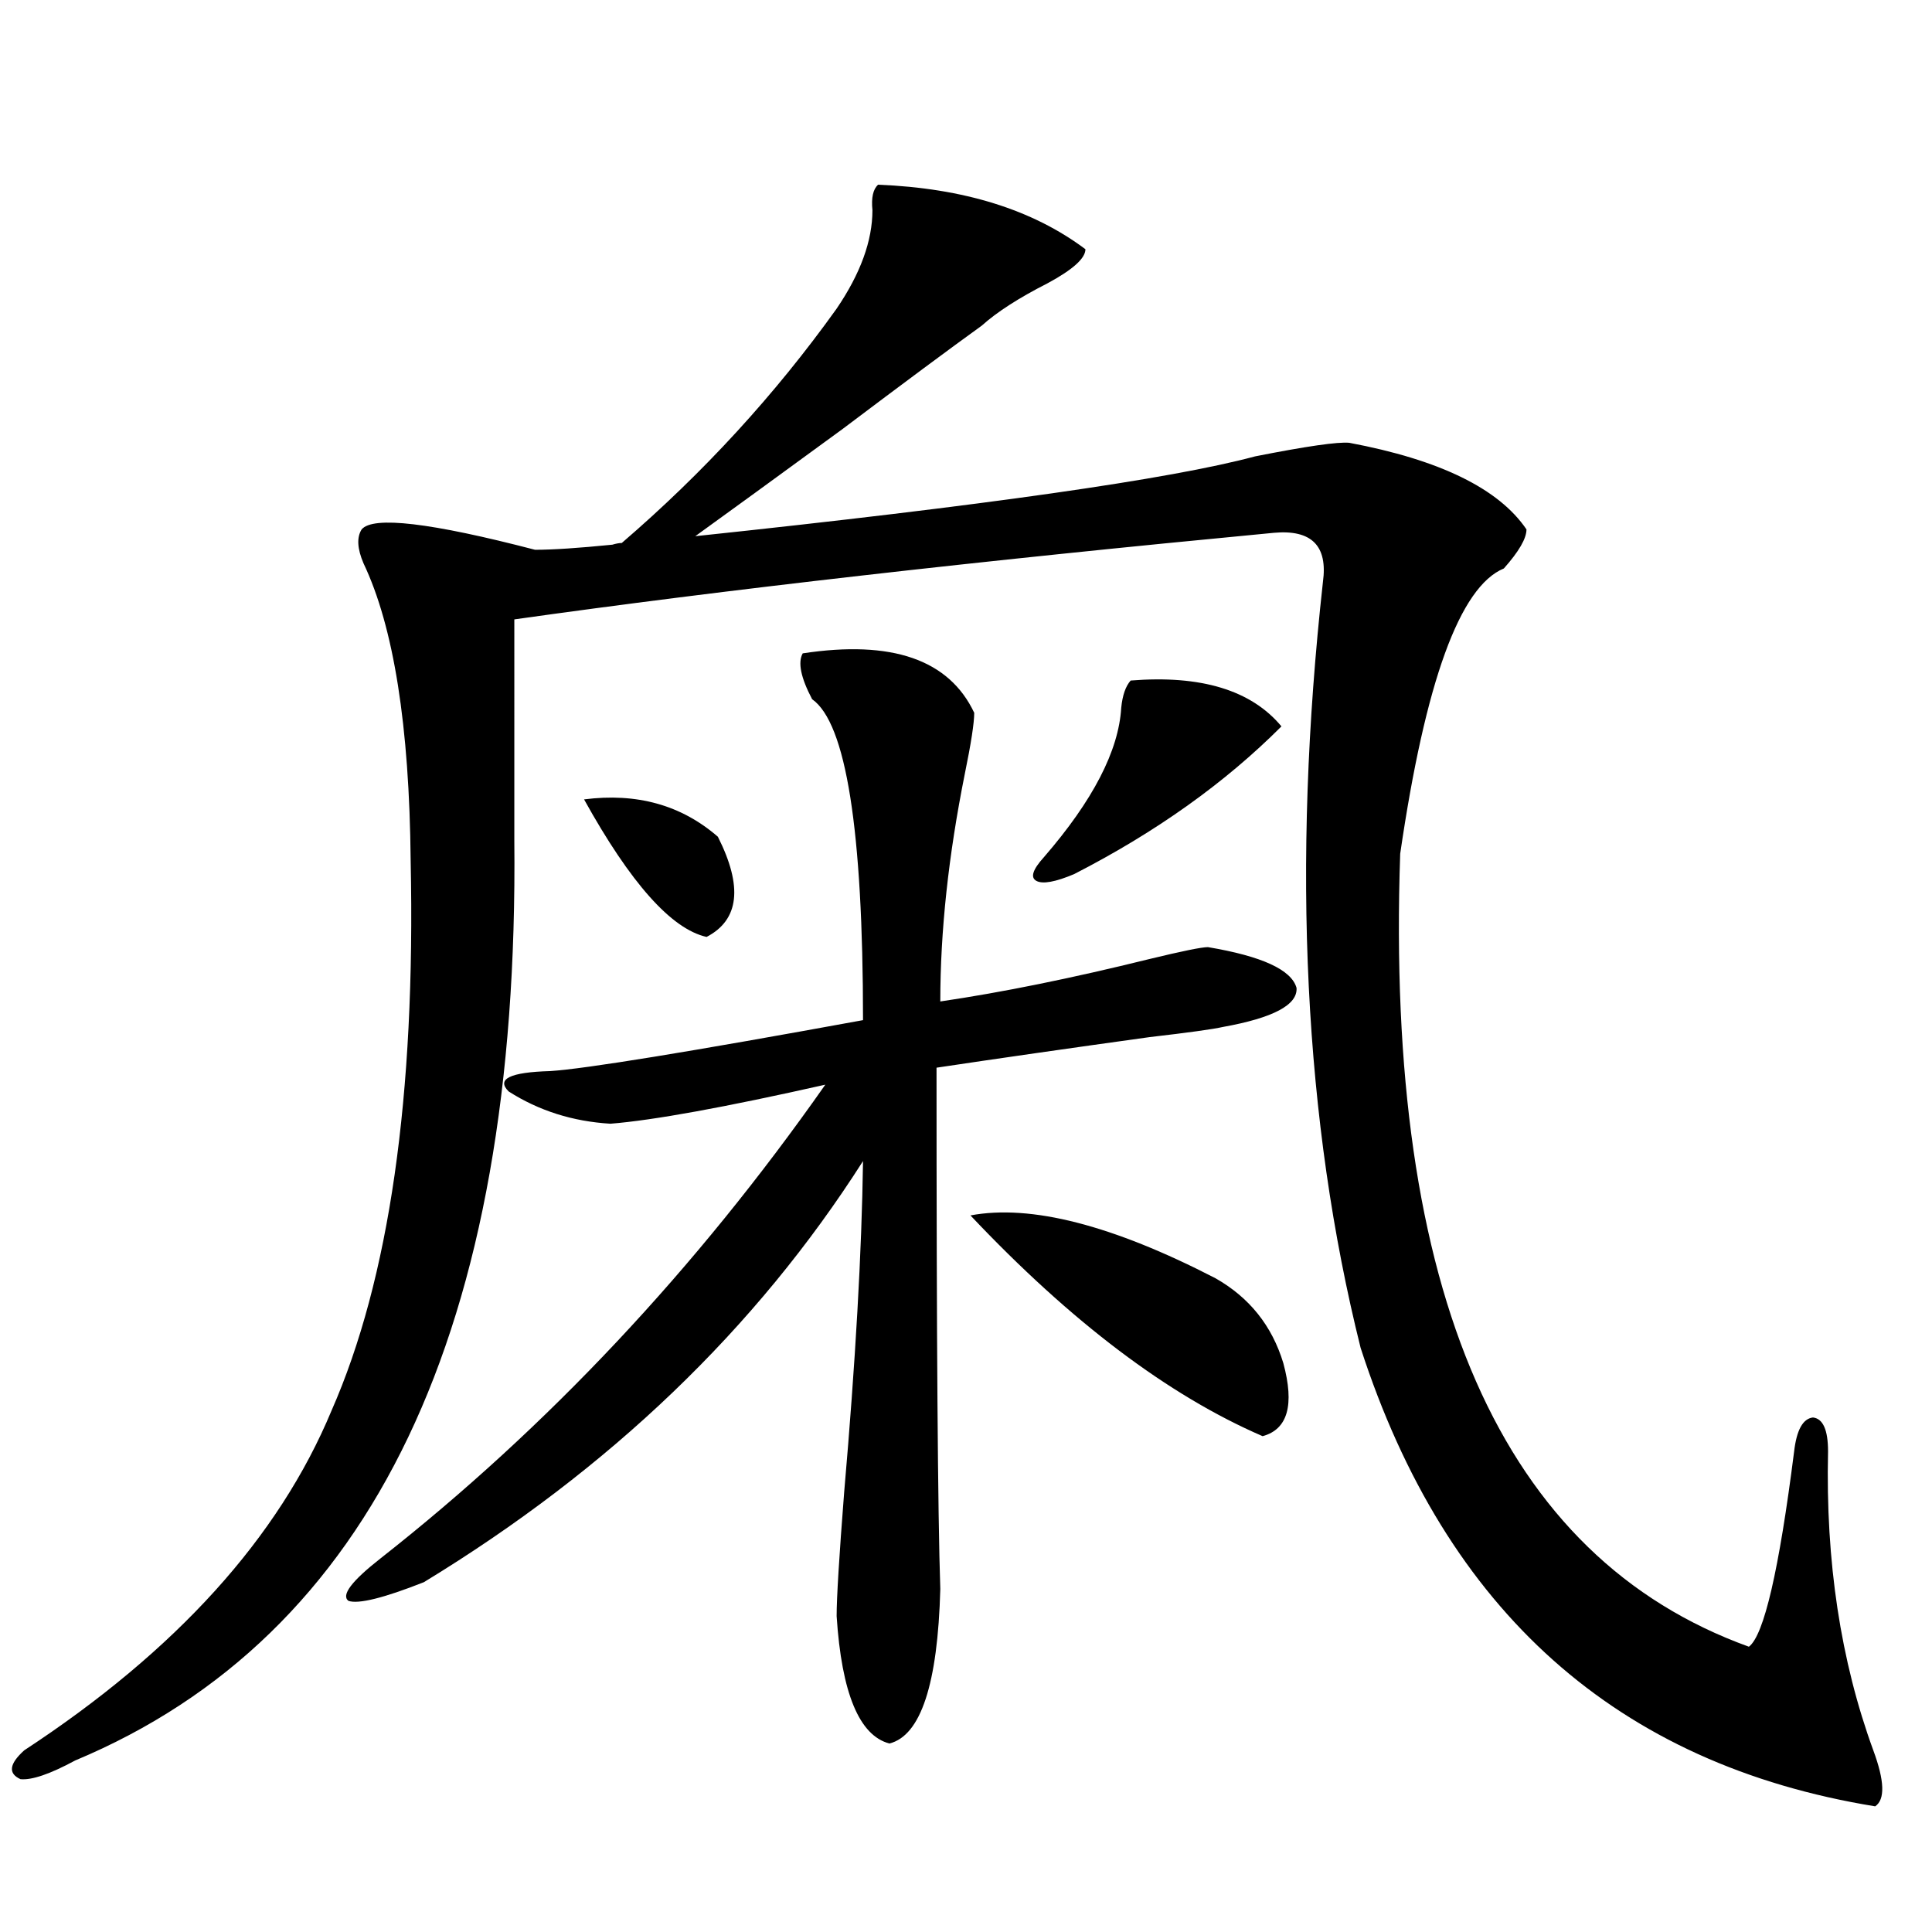
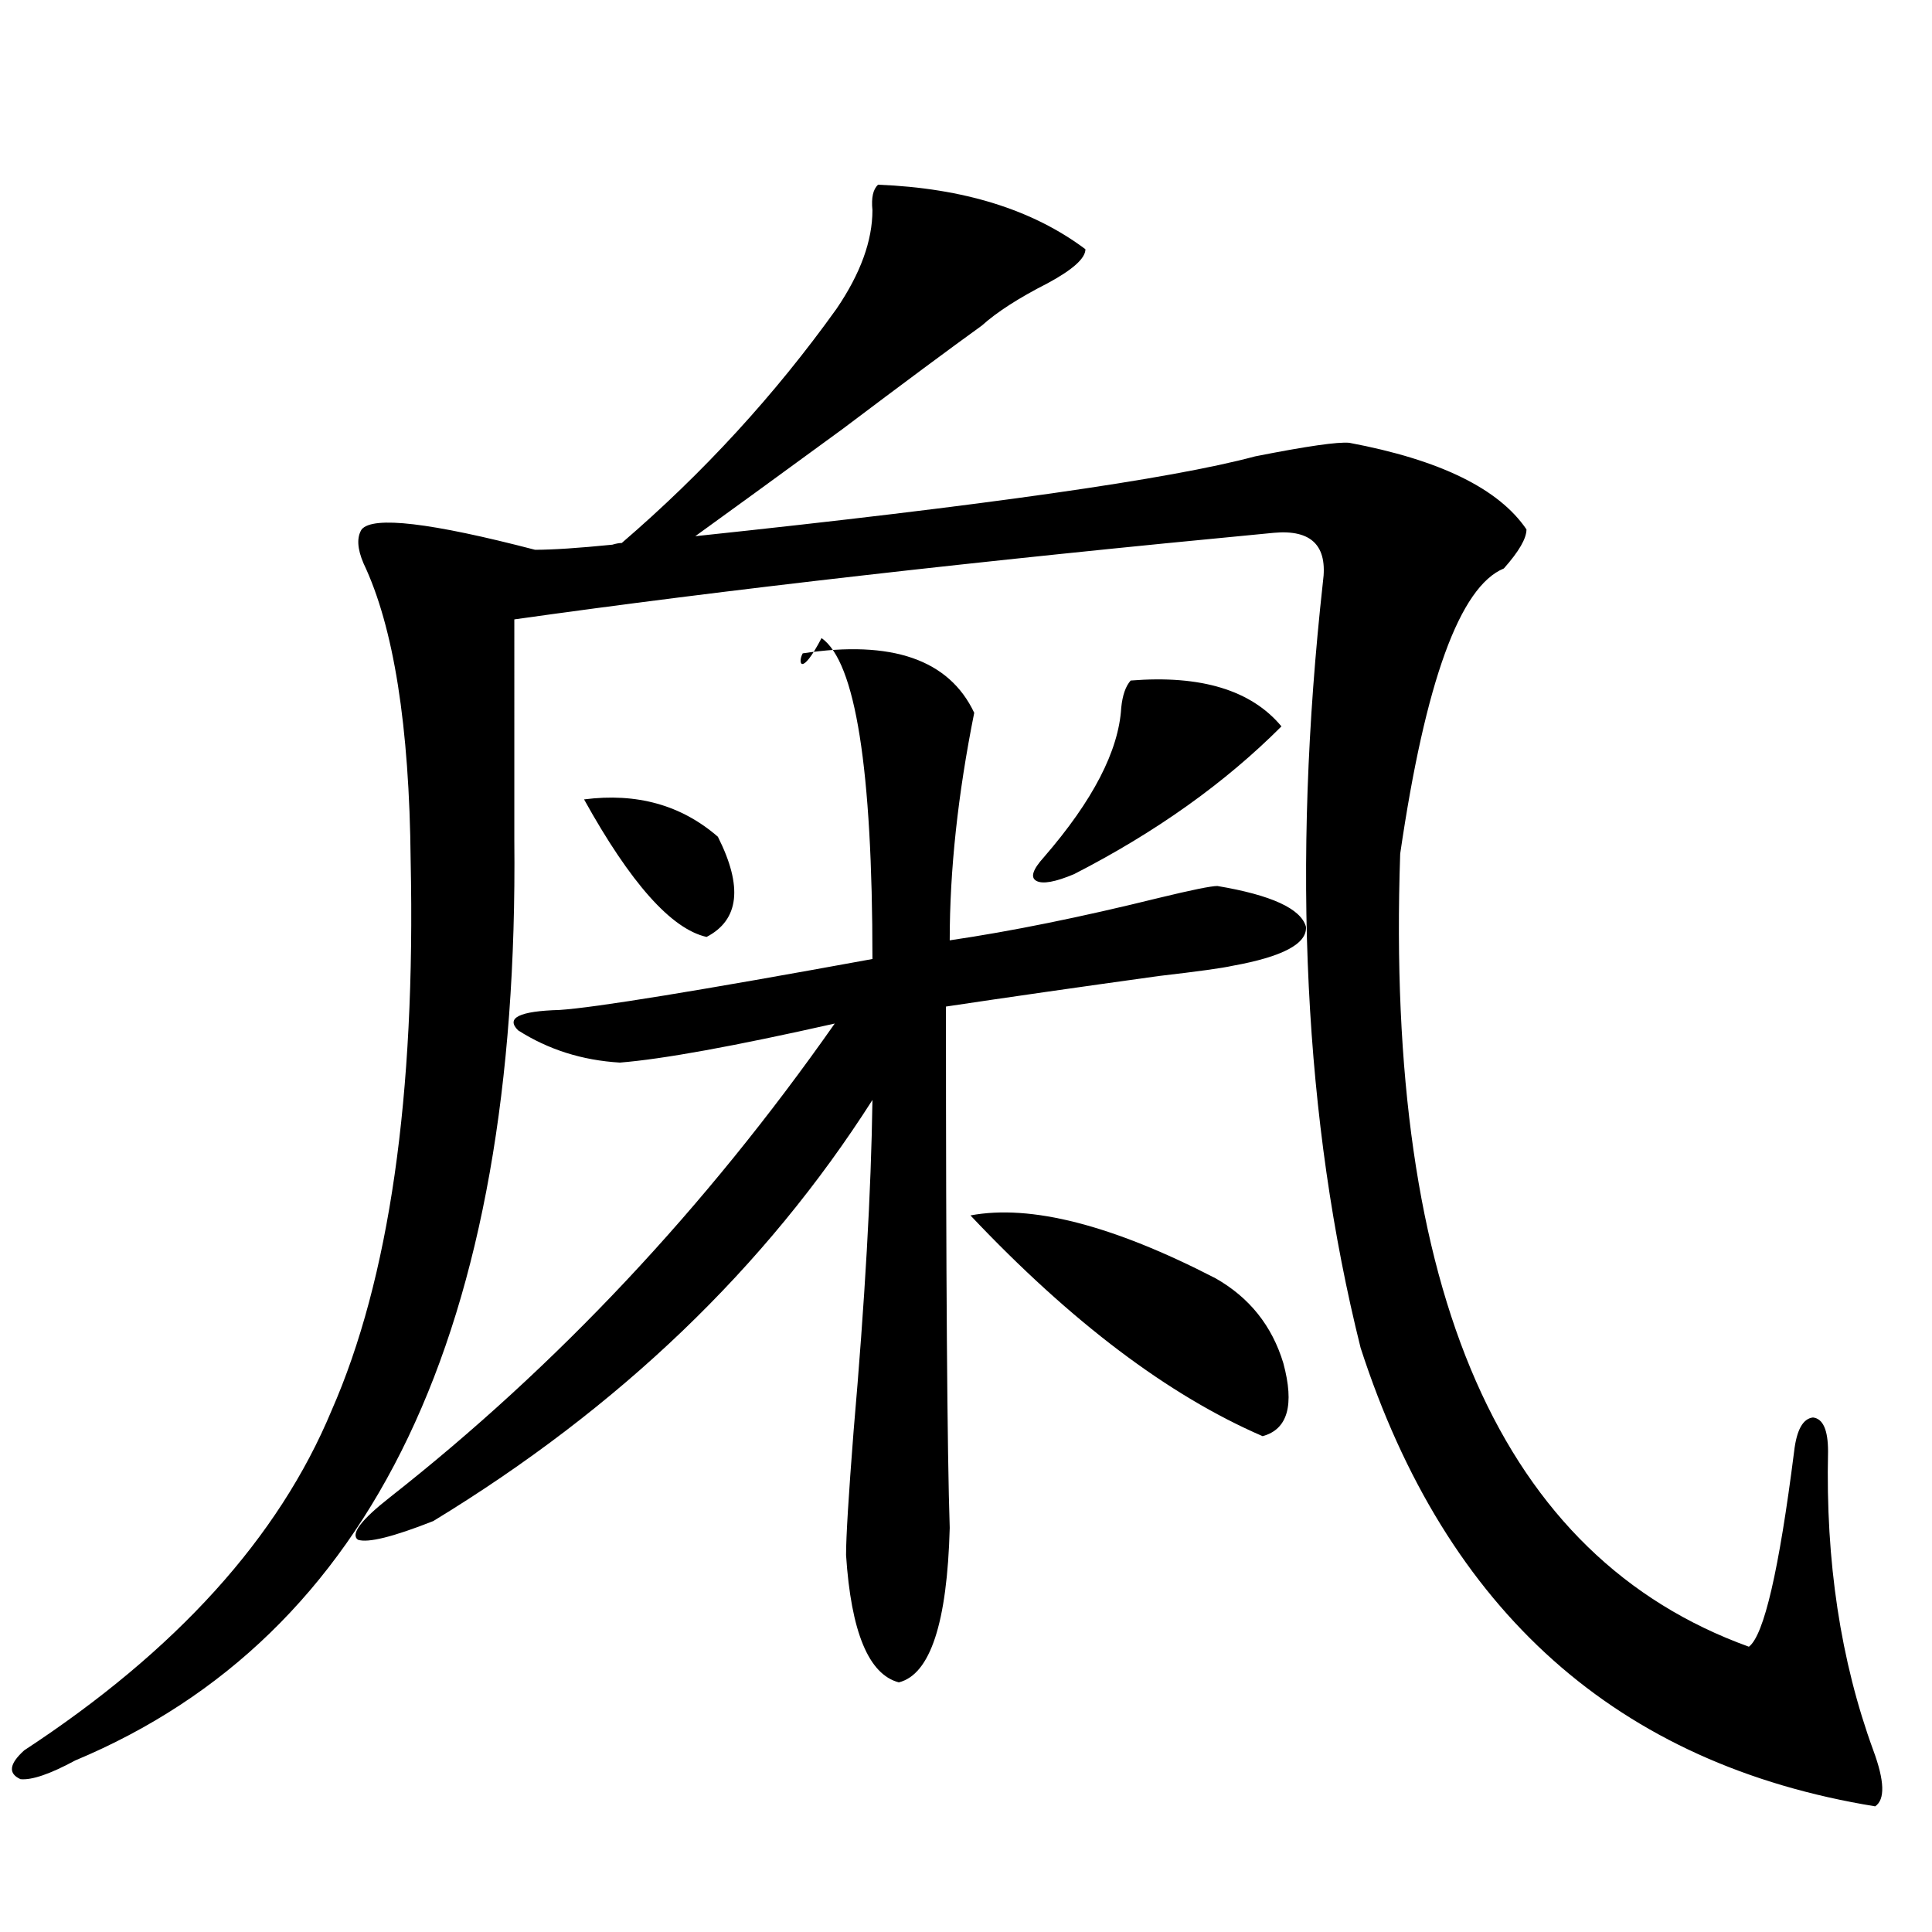
<svg xmlns="http://www.w3.org/2000/svg" version="1.1" id="图层_1" x="0px" y="0px" width="1000px" height="1000px" viewBox="0 0 1000 1000" enable-background="new 0 0 1000 1000" xml:space="preserve">
-   <path d="M454.501,95.602c44.222,1.758,79.998,12.895,107.314,33.398c0,4.697-6.509,10.547-19.512,17.578  c-14.969,7.622-26.341,14.941-34.146,21.973c-16.265,11.728-40.334,29.594-72.193,53.613c-34.48,25.2-59.846,43.657-76.096,55.371  c149.585-15.82,246.168-29.581,289.749-41.309c26.661-5.273,42.926-7.608,48.779-7.031c46.828,8.789,77.392,23.73,91.705,44.824  c0,4.697-3.902,11.426-11.707,20.215c-22.773,9.38-40.654,58.598-53.657,147.656c-7.805,227.348,52.347,364.169,180.483,410.449  c7.805-5.864,15.609-39.551,23.414-101.074c1.296-11.124,4.543-16.988,9.756-17.578c5.198,0.591,7.805,6.455,7.805,17.578  c-1.311,56.841,6.494,108.394,23.414,154.687c5.854,15.82,6.174,25.488,0.976,29.004  c-133.335-21.684-222.113-100.786-266.335-237.304c-29.268-117.183-35.776-249.307-19.512-396.387  c2.592-18.745-5.854-27.246-25.365-25.488c-154.143,14.653-285.206,29.594-393.161,44.824V434.86  c2.592,253.125-73.169,411.905-227.312,476.367c-13.018,7.031-22.438,10.245-28.292,9.668c-6.509-2.938-5.854-7.91,1.951-14.941  c78.688-51.567,131.704-110.151,159.021-175.781c29.908-67.964,43.566-162.886,40.975-284.766  c-0.655-69.722-8.78-120.987-24.39-153.809c-3.262-7.608-3.582-13.472-0.976-17.578c5.854-7.031,35.762-3.516,89.754,10.547  c9.101,0,22.438-0.879,39.999-2.637c1.951-0.577,3.567-0.879,4.878-0.879c42.271-36.323,79.343-76.753,111.217-121.289  c12.348-18.155,18.536-35.156,18.536-50.977C450.919,102.345,451.895,97.95,454.501,95.602z M415.478,338.18  c46.173-7.031,75.761,3.227,88.778,30.762c0,5.273-1.631,15.82-4.878,31.641c-8.46,42.188-12.683,81.45-12.683,117.773  c31.859-4.683,67.956-12.002,108.29-21.973c16.905-4.092,26.981-6.152,30.243-6.152c27.957,4.697,43.246,11.728,45.853,21.094  c0.641,8.789-12.042,15.532-38.048,20.215c-5.213,1.181-17.896,2.939-38.048,5.273c-42.285,5.864-79.022,11.137-110.241,15.82  c0,140.625,0.641,230.576,1.951,269.824c-1.311,49.219-10.091,75.874-26.341,79.98c-15.609-4.106-24.725-26.079-27.316-65.918  c0-9.366,1.296-30.762,3.902-64.16c5.854-67.374,9.101-124.502,9.756-171.387c-55.288,86.723-131.063,159.384-227.312,217.969  c-20.822,8.212-33.825,11.426-39.023,9.668c-3.902-2.925,1.616-10.245,16.585-21.973c86.492-67.964,163.243-149.702,230.238-245.215  c-52.041,11.728-89.113,18.457-111.217,20.215c-19.512-1.167-37.072-6.729-52.682-16.699c-6.509-6.441,0.641-9.956,21.463-10.547  c18.201-1.167,72.193-9.956,161.947-26.367c0-98.438-8.78-153.809-26.341-166.113C414.502,350.787,412.871,342.877,415.478,338.18z   M302.31,413.766c27.316-3.516,50.396,2.939,69.267,19.336c13.003,25.791,11.052,43.066-5.854,51.855  C347.507,480.865,326.364,457.135,302.31,413.766z M502.305,629.098c31.219-5.85,73.489,4.985,126.826,32.52  c17.561,9.97,29.268,24.609,35.121,43.945c5.854,21.684,2.271,34.277-10.731,37.793  C604.741,722.262,554.331,684.181,502.305,629.098z M585.229,352.242c36.417-2.925,62.438,4.985,78.047,23.73  c-29.268,29.306-65.044,54.794-107.314,76.465c-9.756,4.106-16.265,5.273-19.512,3.516c-3.262-1.758-1.951-5.85,3.902-12.305  c25.365-29.292,38.688-55.069,39.999-77.344C580.992,359.864,582.623,355.181,585.229,352.242z" />
+   <path d="M454.501,95.602c44.222,1.758,79.998,12.895,107.314,33.398c0,4.697-6.509,10.547-19.512,17.578  c-14.969,7.622-26.341,14.941-34.146,21.973c-16.265,11.728-40.334,29.594-72.193,53.613c-34.48,25.2-59.846,43.657-76.096,55.371  c149.585-15.82,246.168-29.581,289.749-41.309c26.661-5.273,42.926-7.608,48.779-7.031c46.828,8.789,77.392,23.73,91.705,44.824  c0,4.697-3.902,11.426-11.707,20.215c-22.773,9.38-40.654,58.598-53.657,147.656c-7.805,227.348,52.347,364.169,180.483,410.449  c7.805-5.864,15.609-39.551,23.414-101.074c1.296-11.124,4.543-16.988,9.756-17.578c5.198,0.591,7.805,6.455,7.805,17.578  c-1.311,56.841,6.494,108.394,23.414,154.687c5.854,15.82,6.174,25.488,0.976,29.004  c-133.335-21.684-222.113-100.786-266.335-237.304c-29.268-117.183-35.776-249.307-19.512-396.387  c2.592-18.745-5.854-27.246-25.365-25.488c-154.143,14.653-285.206,29.594-393.161,44.824V434.86  c2.592,253.125-73.169,411.905-227.312,476.367c-13.018,7.031-22.438,10.245-28.292,9.668c-6.509-2.938-5.854-7.91,1.951-14.941  c78.688-51.567,131.704-110.151,159.021-175.781c29.908-67.964,43.566-162.886,40.975-284.766  c-0.655-69.722-8.78-120.987-24.39-153.809c-3.262-7.608-3.582-13.472-0.976-17.578c5.854-7.031,35.762-3.516,89.754,10.547  c9.101,0,22.438-0.879,39.999-2.637c1.951-0.577,3.567-0.879,4.878-0.879c42.271-36.323,79.343-76.753,111.217-121.289  c12.348-18.155,18.536-35.156,18.536-50.977C450.919,102.345,451.895,97.95,454.501,95.602z M415.478,338.18  c46.173-7.031,75.761,3.227,88.778,30.762c-8.46,42.188-12.683,81.45-12.683,117.773  c31.859-4.683,67.956-12.002,108.29-21.973c16.905-4.092,26.981-6.152,30.243-6.152c27.957,4.697,43.246,11.728,45.853,21.094  c0.641,8.789-12.042,15.532-38.048,20.215c-5.213,1.181-17.896,2.939-38.048,5.273c-42.285,5.864-79.022,11.137-110.241,15.82  c0,140.625,0.641,230.576,1.951,269.824c-1.311,49.219-10.091,75.874-26.341,79.98c-15.609-4.106-24.725-26.079-27.316-65.918  c0-9.366,1.296-30.762,3.902-64.16c5.854-67.374,9.101-124.502,9.756-171.387c-55.288,86.723-131.063,159.384-227.312,217.969  c-20.822,8.212-33.825,11.426-39.023,9.668c-3.902-2.925,1.616-10.245,16.585-21.973c86.492-67.964,163.243-149.702,230.238-245.215  c-52.041,11.728-89.113,18.457-111.217,20.215c-19.512-1.167-37.072-6.729-52.682-16.699c-6.509-6.441,0.641-9.956,21.463-10.547  c18.201-1.167,72.193-9.956,161.947-26.367c0-98.438-8.78-153.809-26.341-166.113C414.502,350.787,412.871,342.877,415.478,338.18z   M302.31,413.766c27.316-3.516,50.396,2.939,69.267,19.336c13.003,25.791,11.052,43.066-5.854,51.855  C347.507,480.865,326.364,457.135,302.31,413.766z M502.305,629.098c31.219-5.85,73.489,4.985,126.826,32.52  c17.561,9.97,29.268,24.609,35.121,43.945c5.854,21.684,2.271,34.277-10.731,37.793  C604.741,722.262,554.331,684.181,502.305,629.098z M585.229,352.242c36.417-2.925,62.438,4.985,78.047,23.73  c-29.268,29.306-65.044,54.794-107.314,76.465c-9.756,4.106-16.265,5.273-19.512,3.516c-3.262-1.758-1.951-5.85,3.902-12.305  c25.365-29.292,38.688-55.069,39.999-77.344C580.992,359.864,582.623,355.181,585.229,352.242z" />
</svg>